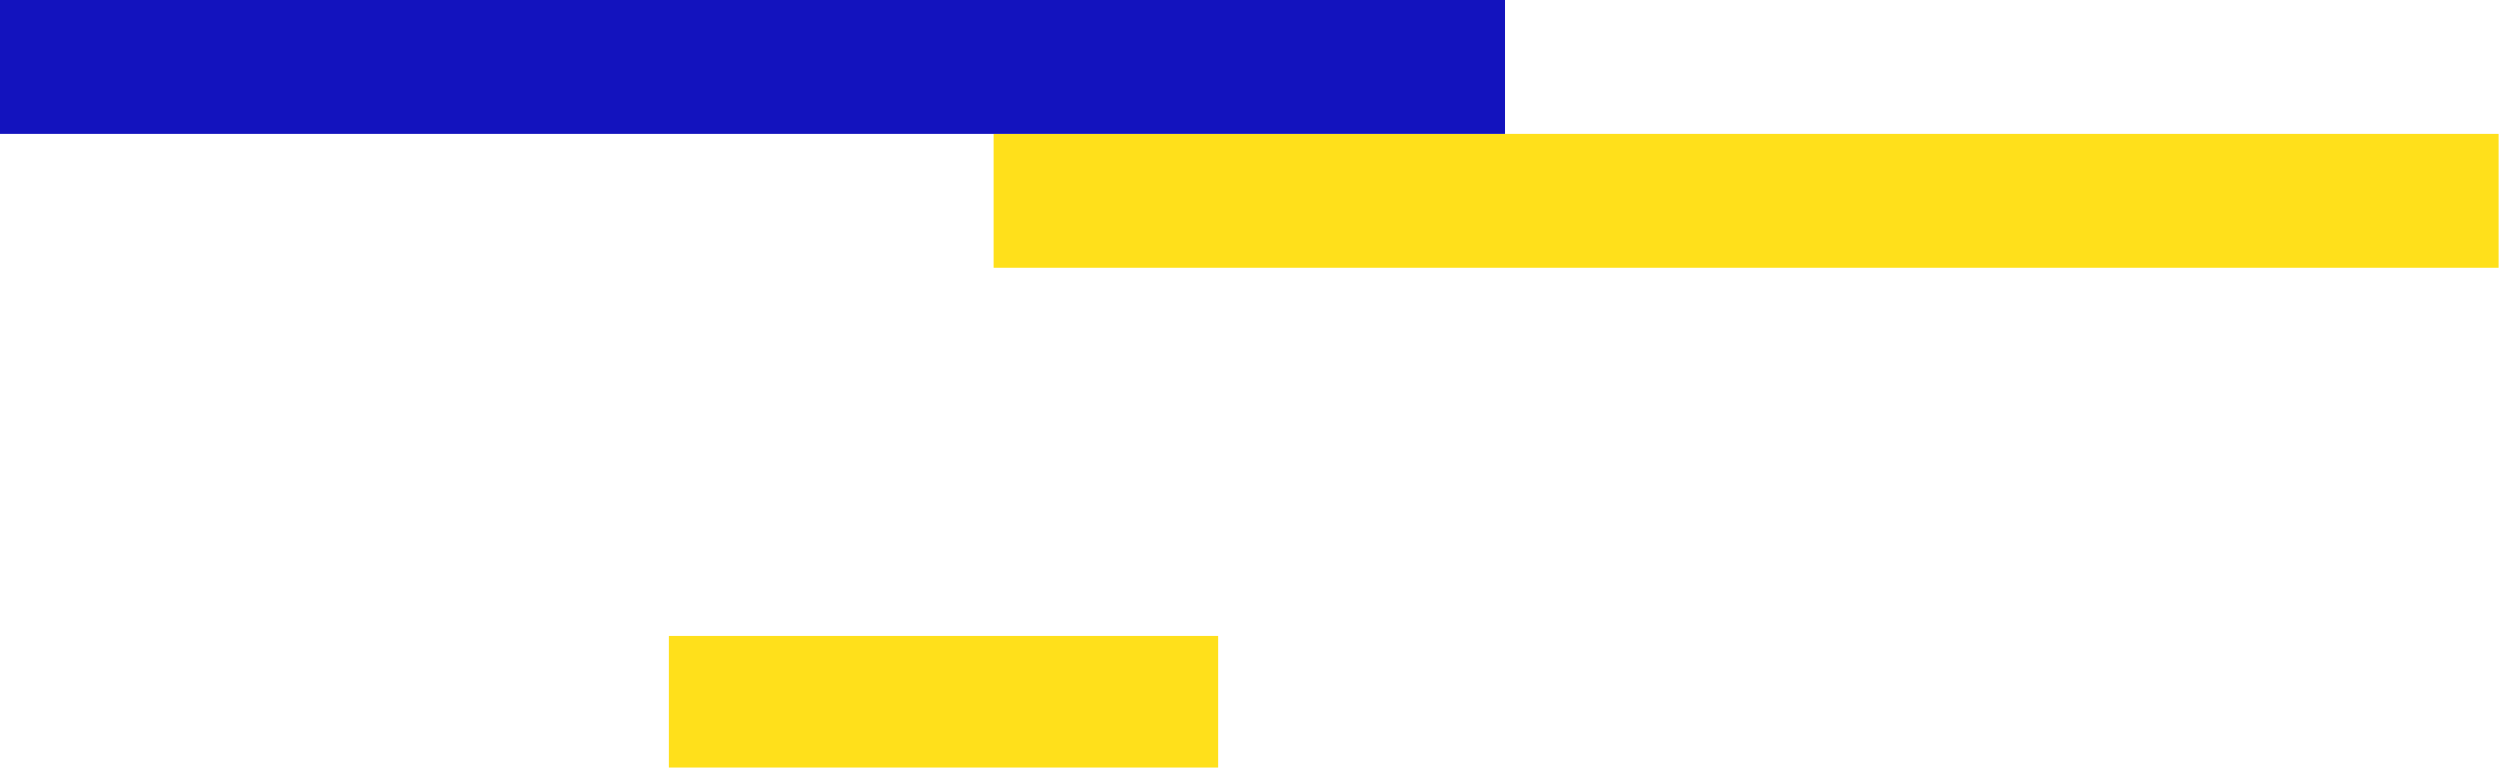
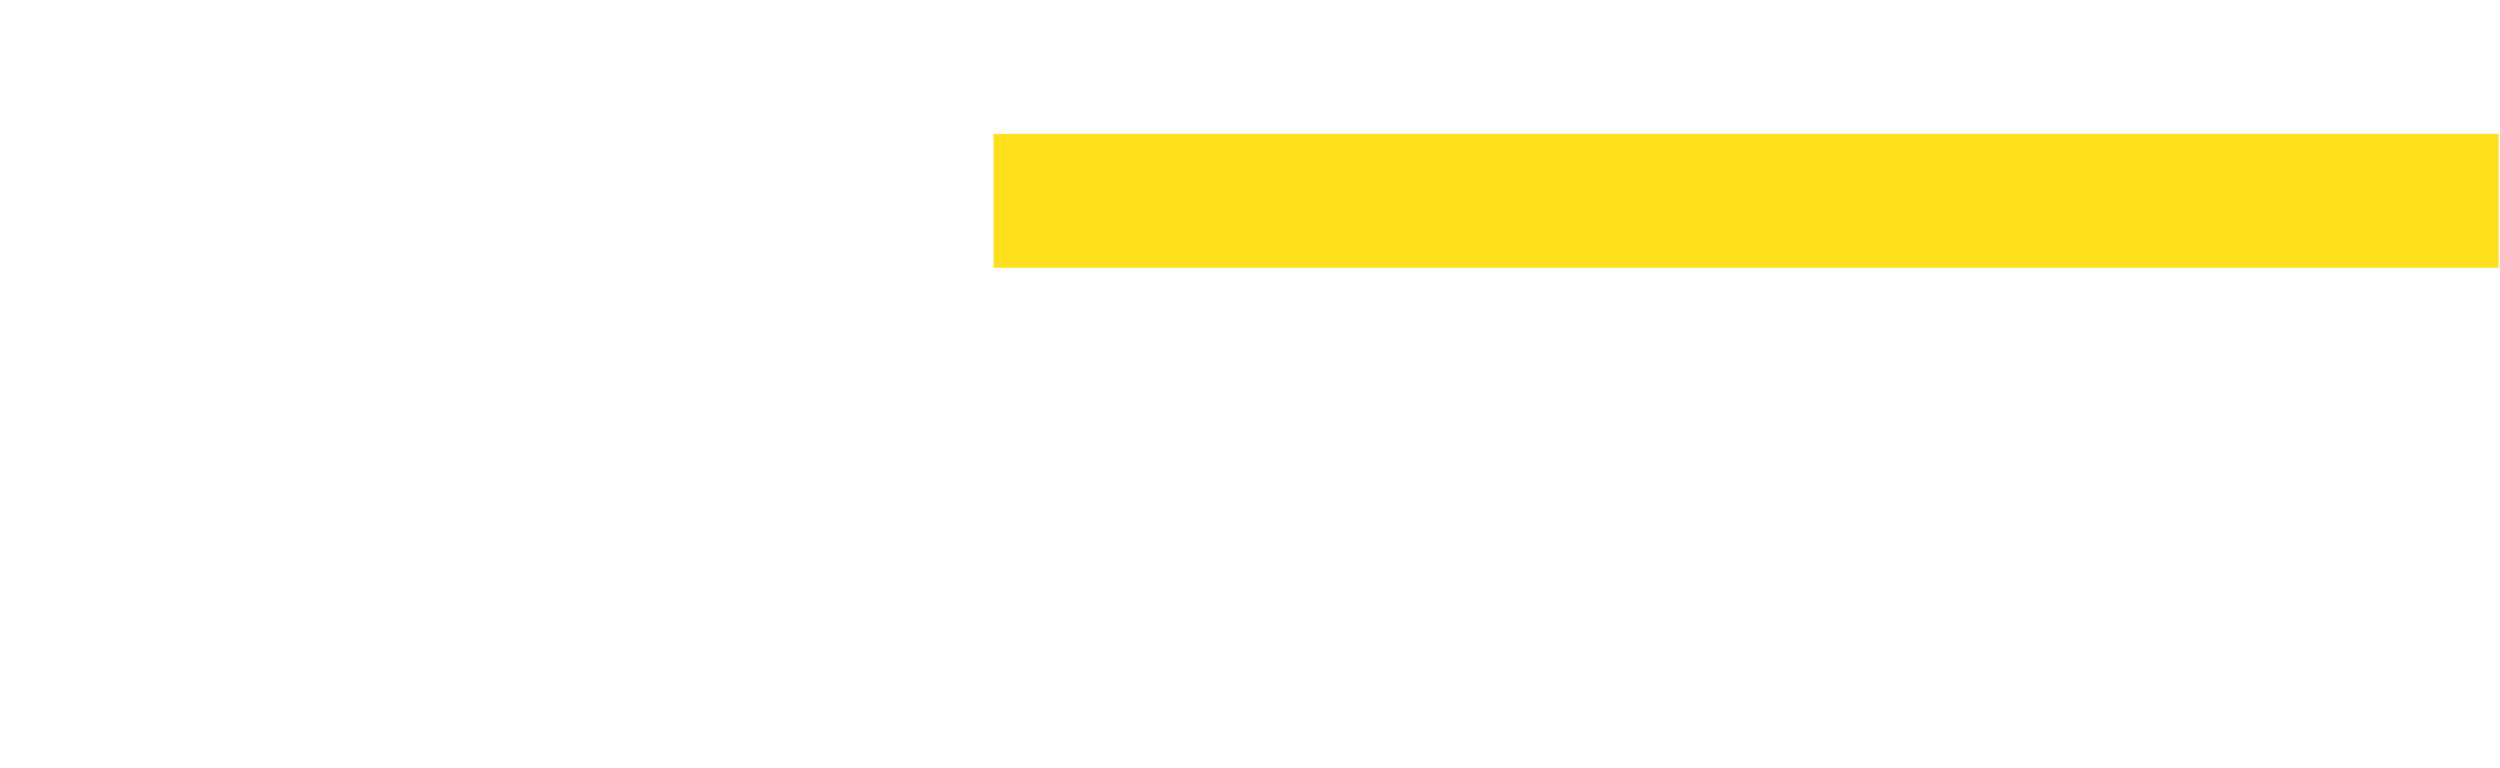
<svg xmlns="http://www.w3.org/2000/svg" width="228" height="70" viewBox="0 0 228 70" fill="none">
  <rect x="90.617" y="12.21" width="137.257" height="12.21" fill="#FFE01B" />
-   <rect width="137.257" height="12.21" fill="#1313BE" />
-   <rect x="61" y="58" width="50.095" height="12" fill="#FFE01B" />
</svg>